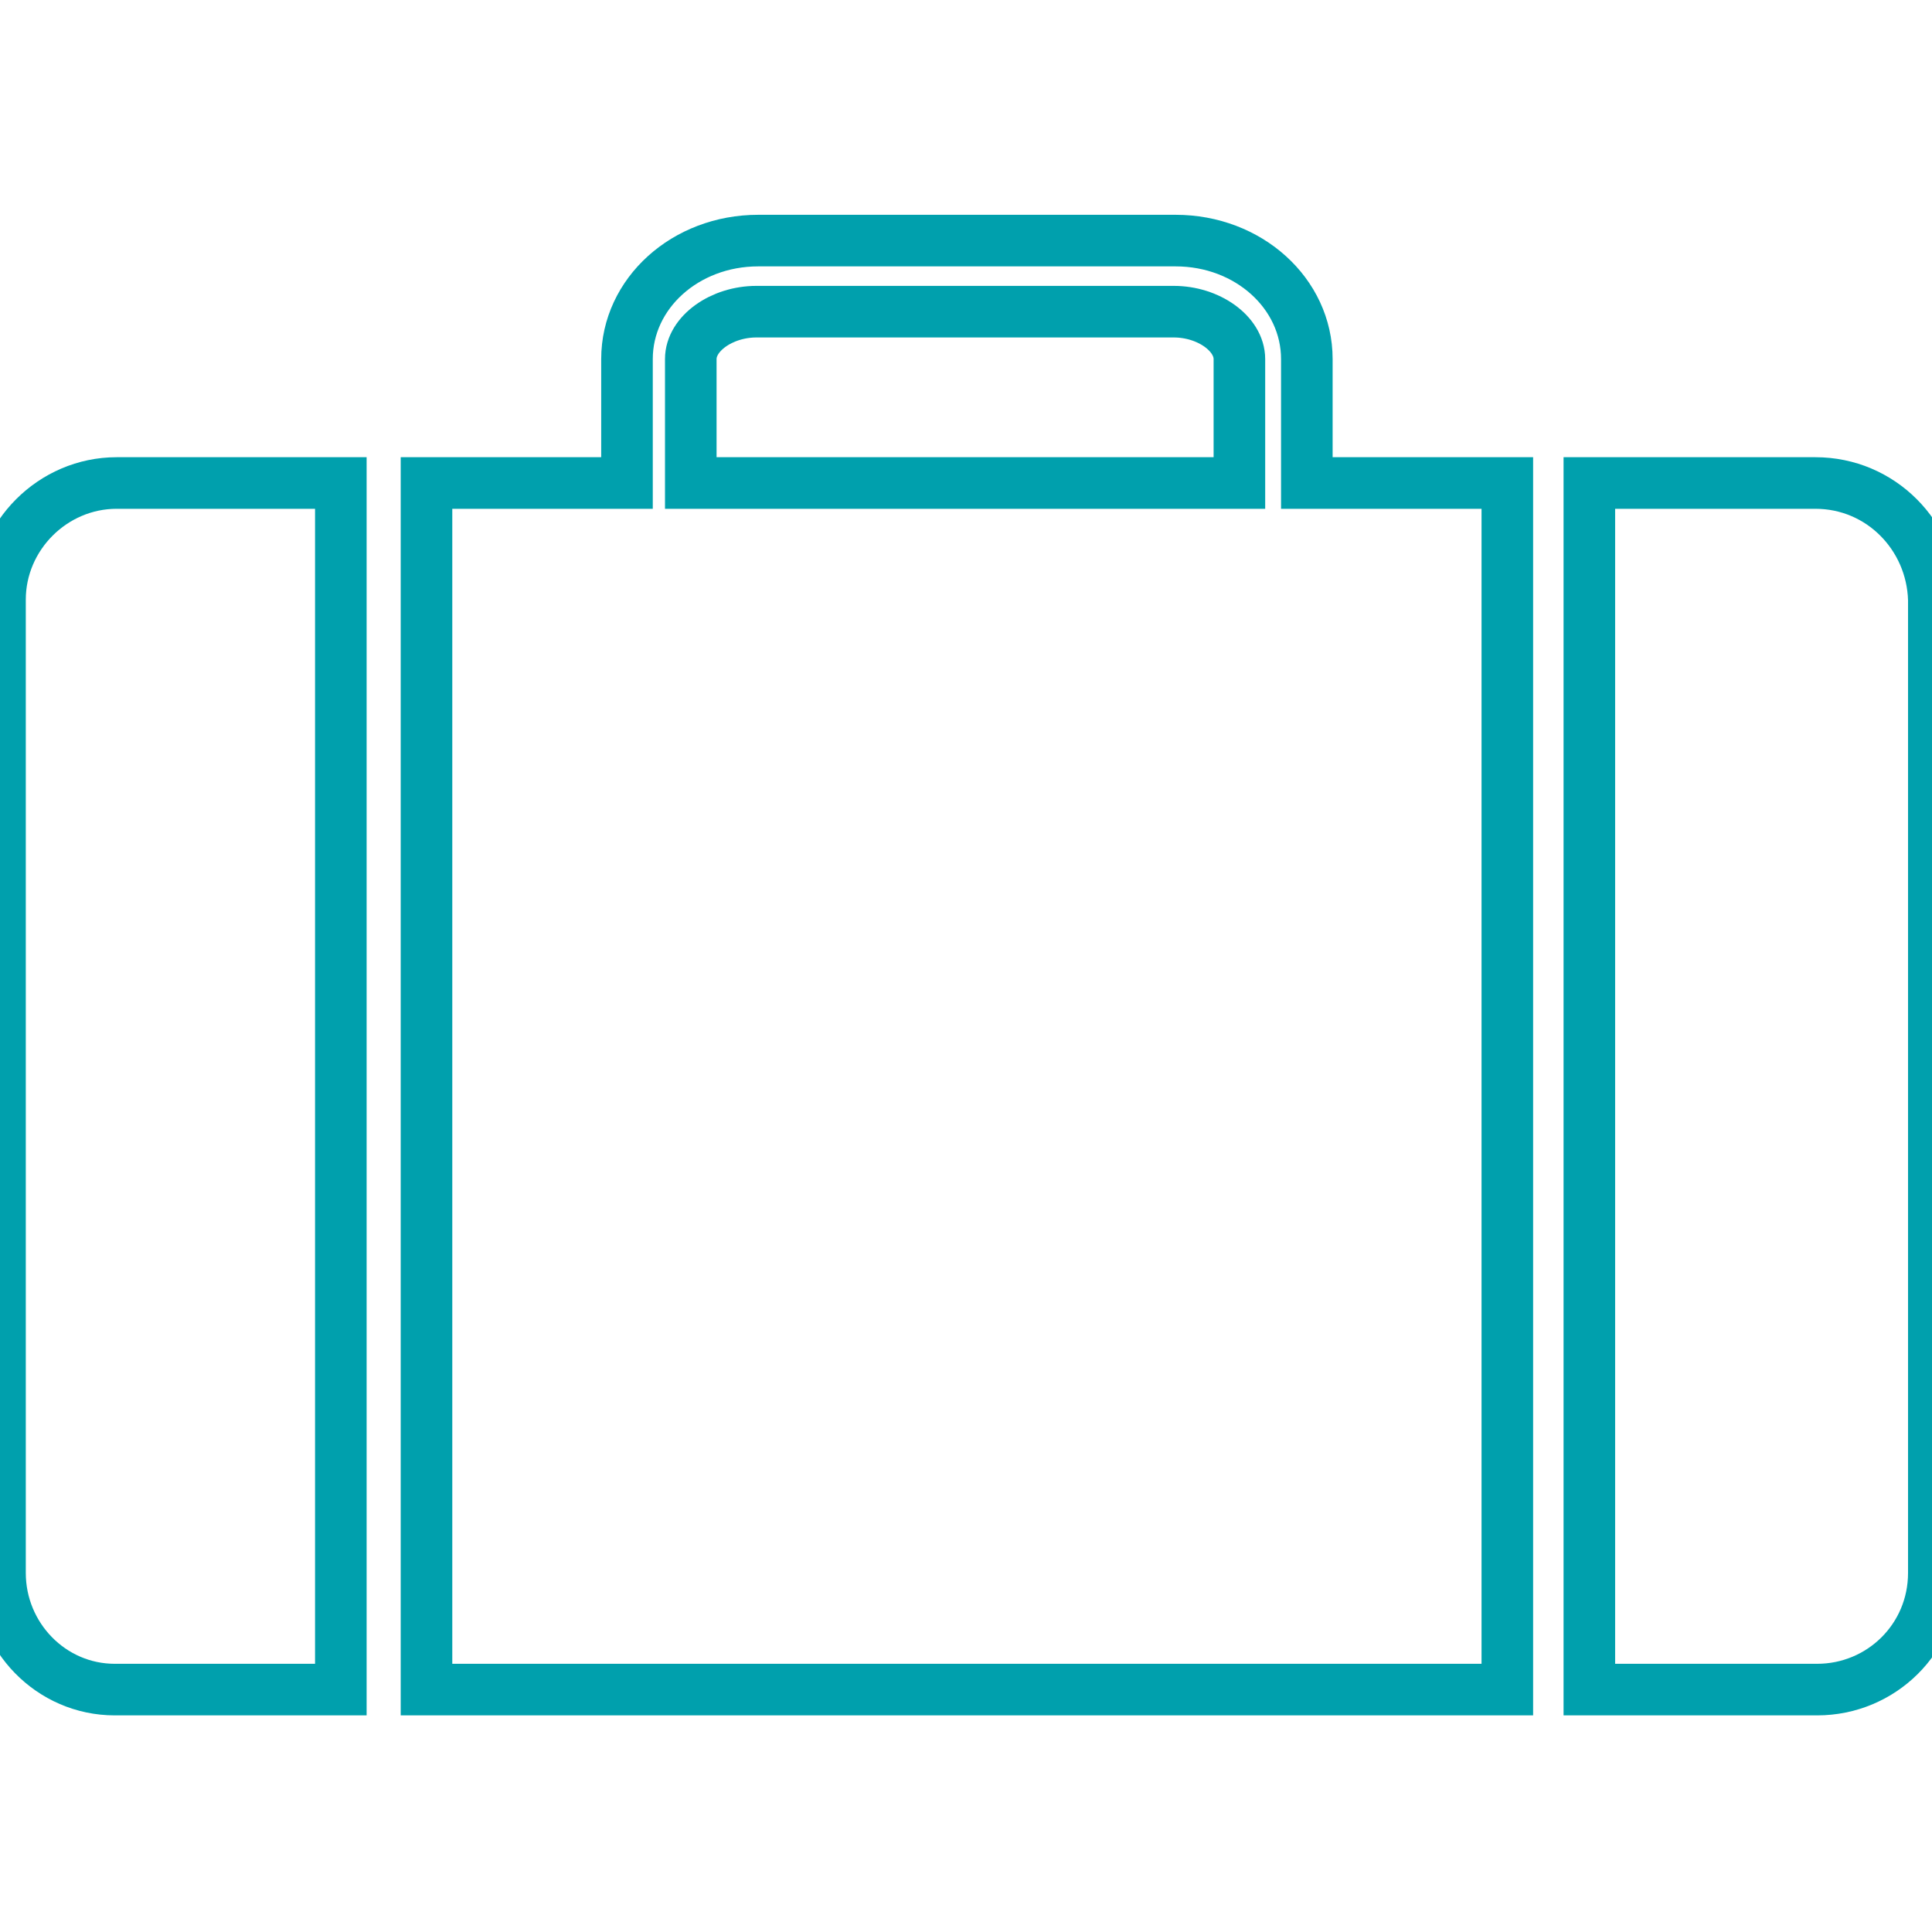
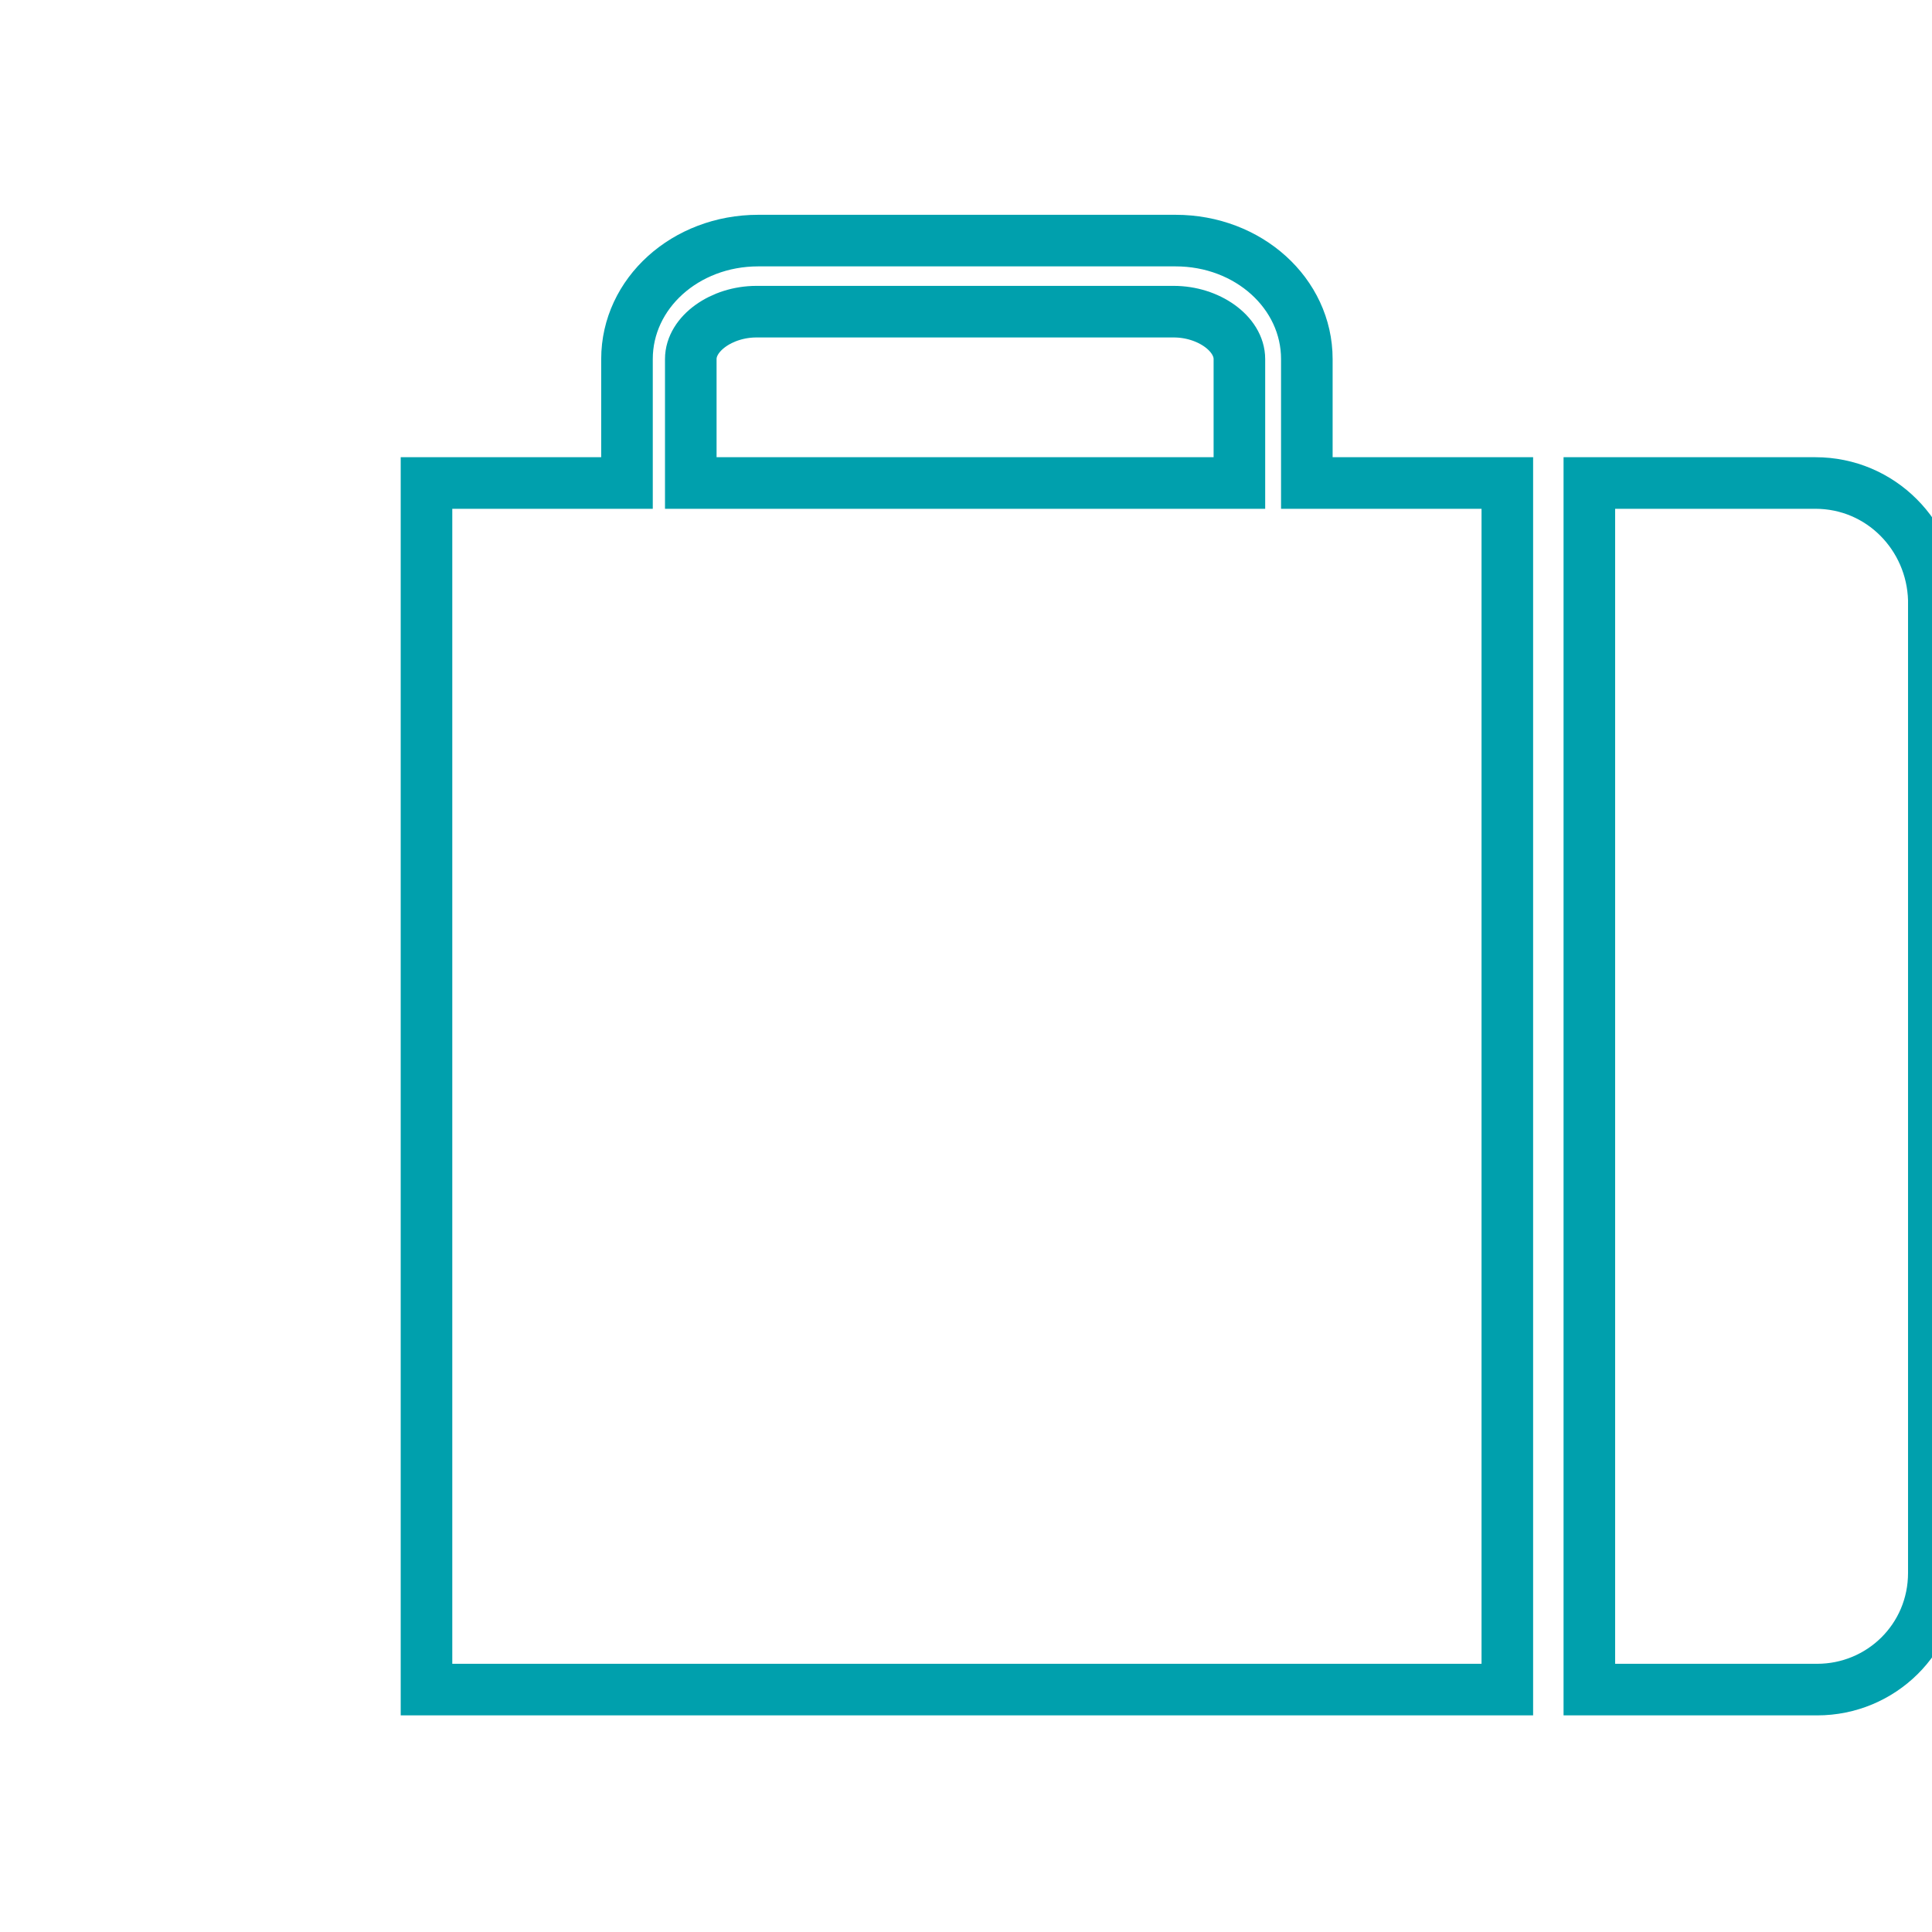
<svg xmlns="http://www.w3.org/2000/svg" version="1.1" id="Ervaring" x="0px" y="0px" viewBox="0 0 106 106" style="enable-background:new 0 0 106 106;" xml:space="preserve">
  <style type="text/css">
	.st0{fill:none;stroke:#00A0AD;stroke-width:2.83;stroke-miterlimit:10;}
</style>
  <g>
-     <path class="st0" d="M0,32.9v53.4c0,3.5,2.8,6.4,6.3,6.4c0,0,0,0,0,0h12.4V26.5H6.4C2.9,26.5,0,29.4,0,32.9C0,32.9,0,32.9,0,32.9z" />
    <path class="st0" d="M99.6,26.5H87.2v66.2h12.5c3.5,0,6.4-2.8,6.4-6.4c0,0,0,0,0,0V32.9C106,29.4,103.2,26.5,99.6,26.5L99.6,26.5z" />
    <path class="st0" d="M71.7,19.7c0-3.6-3.2-6.5-7.2-6.5H41.6c-4,0-7.2,2.9-7.2,6.5v6.8h-11v66.2h59.3V26.5h-11V19.7z M37.9,19.7   c0-1.4,1.7-2.6,3.6-2.6h22.9c1.9,0,3.6,1.2,3.6,2.6v6.8H37.9L37.9,19.7z" />
  </g>
</svg>